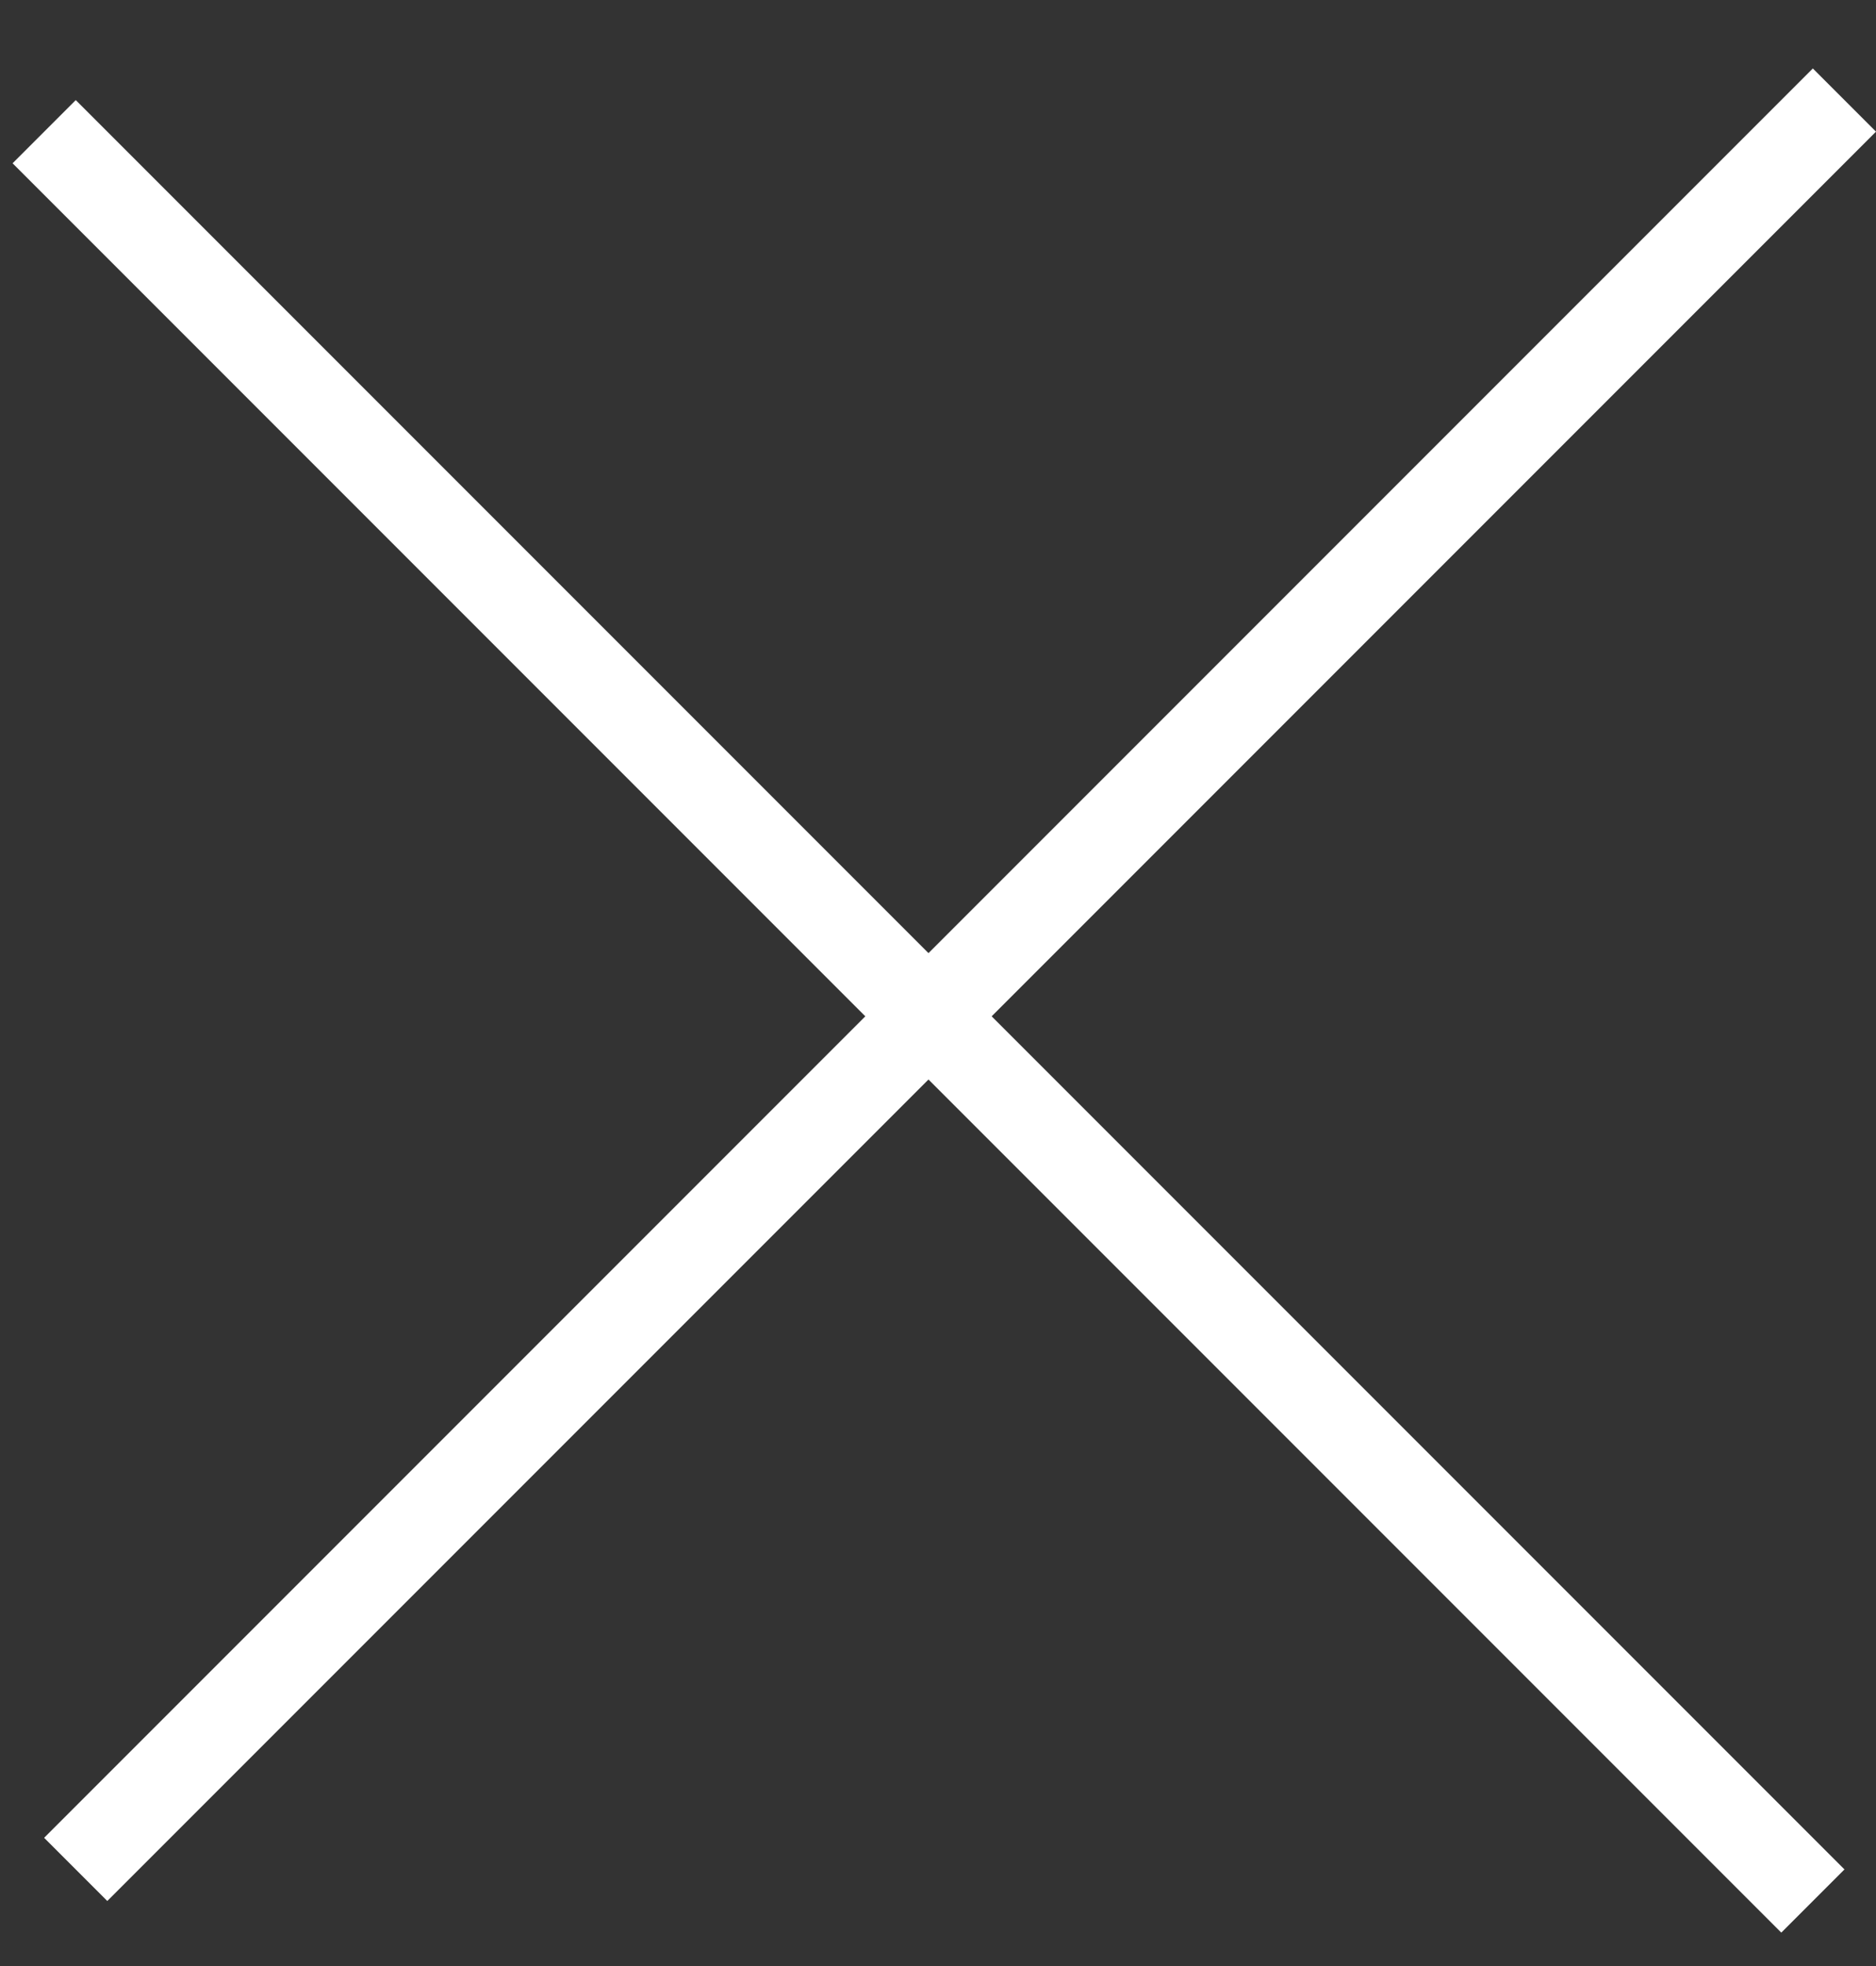
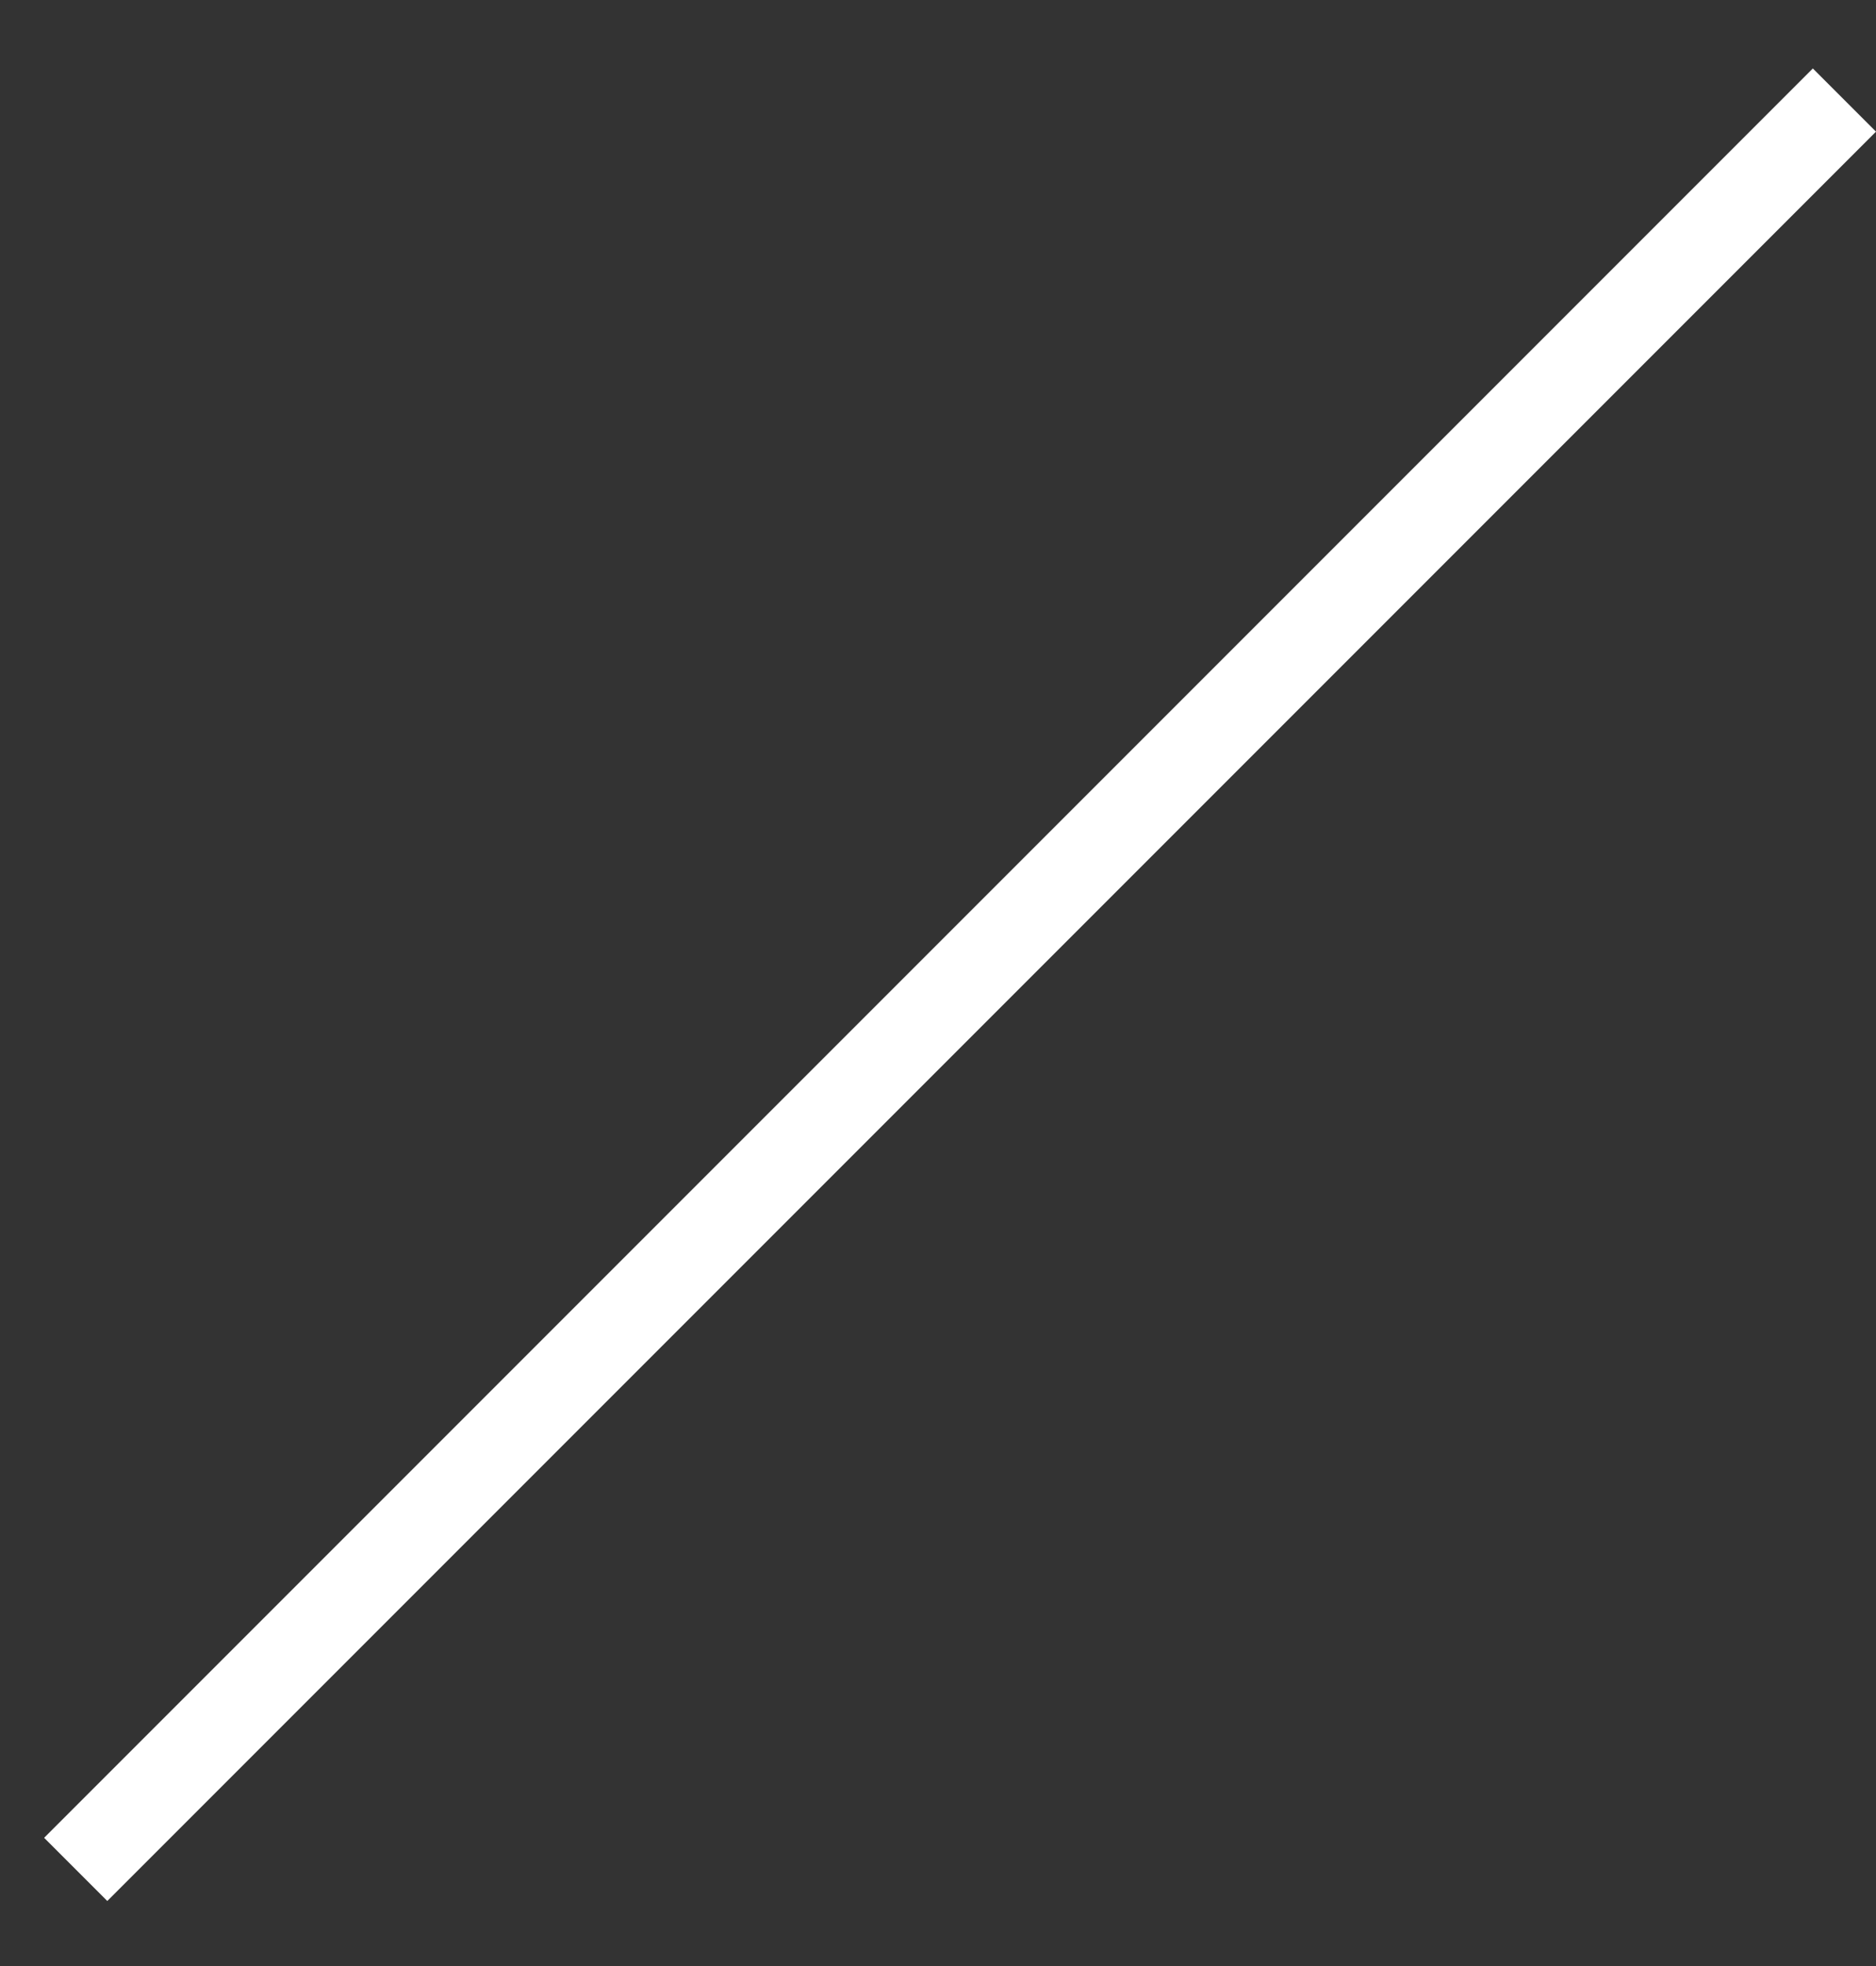
<svg xmlns="http://www.w3.org/2000/svg" width="21" height="22" viewBox="0 0 21 22" fill="none">
  <rect x="0" y="0" width="21" height="22" fill="#333333" stroke="none" />
-   <rect x="0.848" y="1.12" width="28" height="1" transform="rotate(45 0.848 1.12)" fill="white" />
  <rect x="0.494" y="20.565" width="28" height="1" transform="rotate(-45 0.494 20.565)" fill="white" />
</svg>